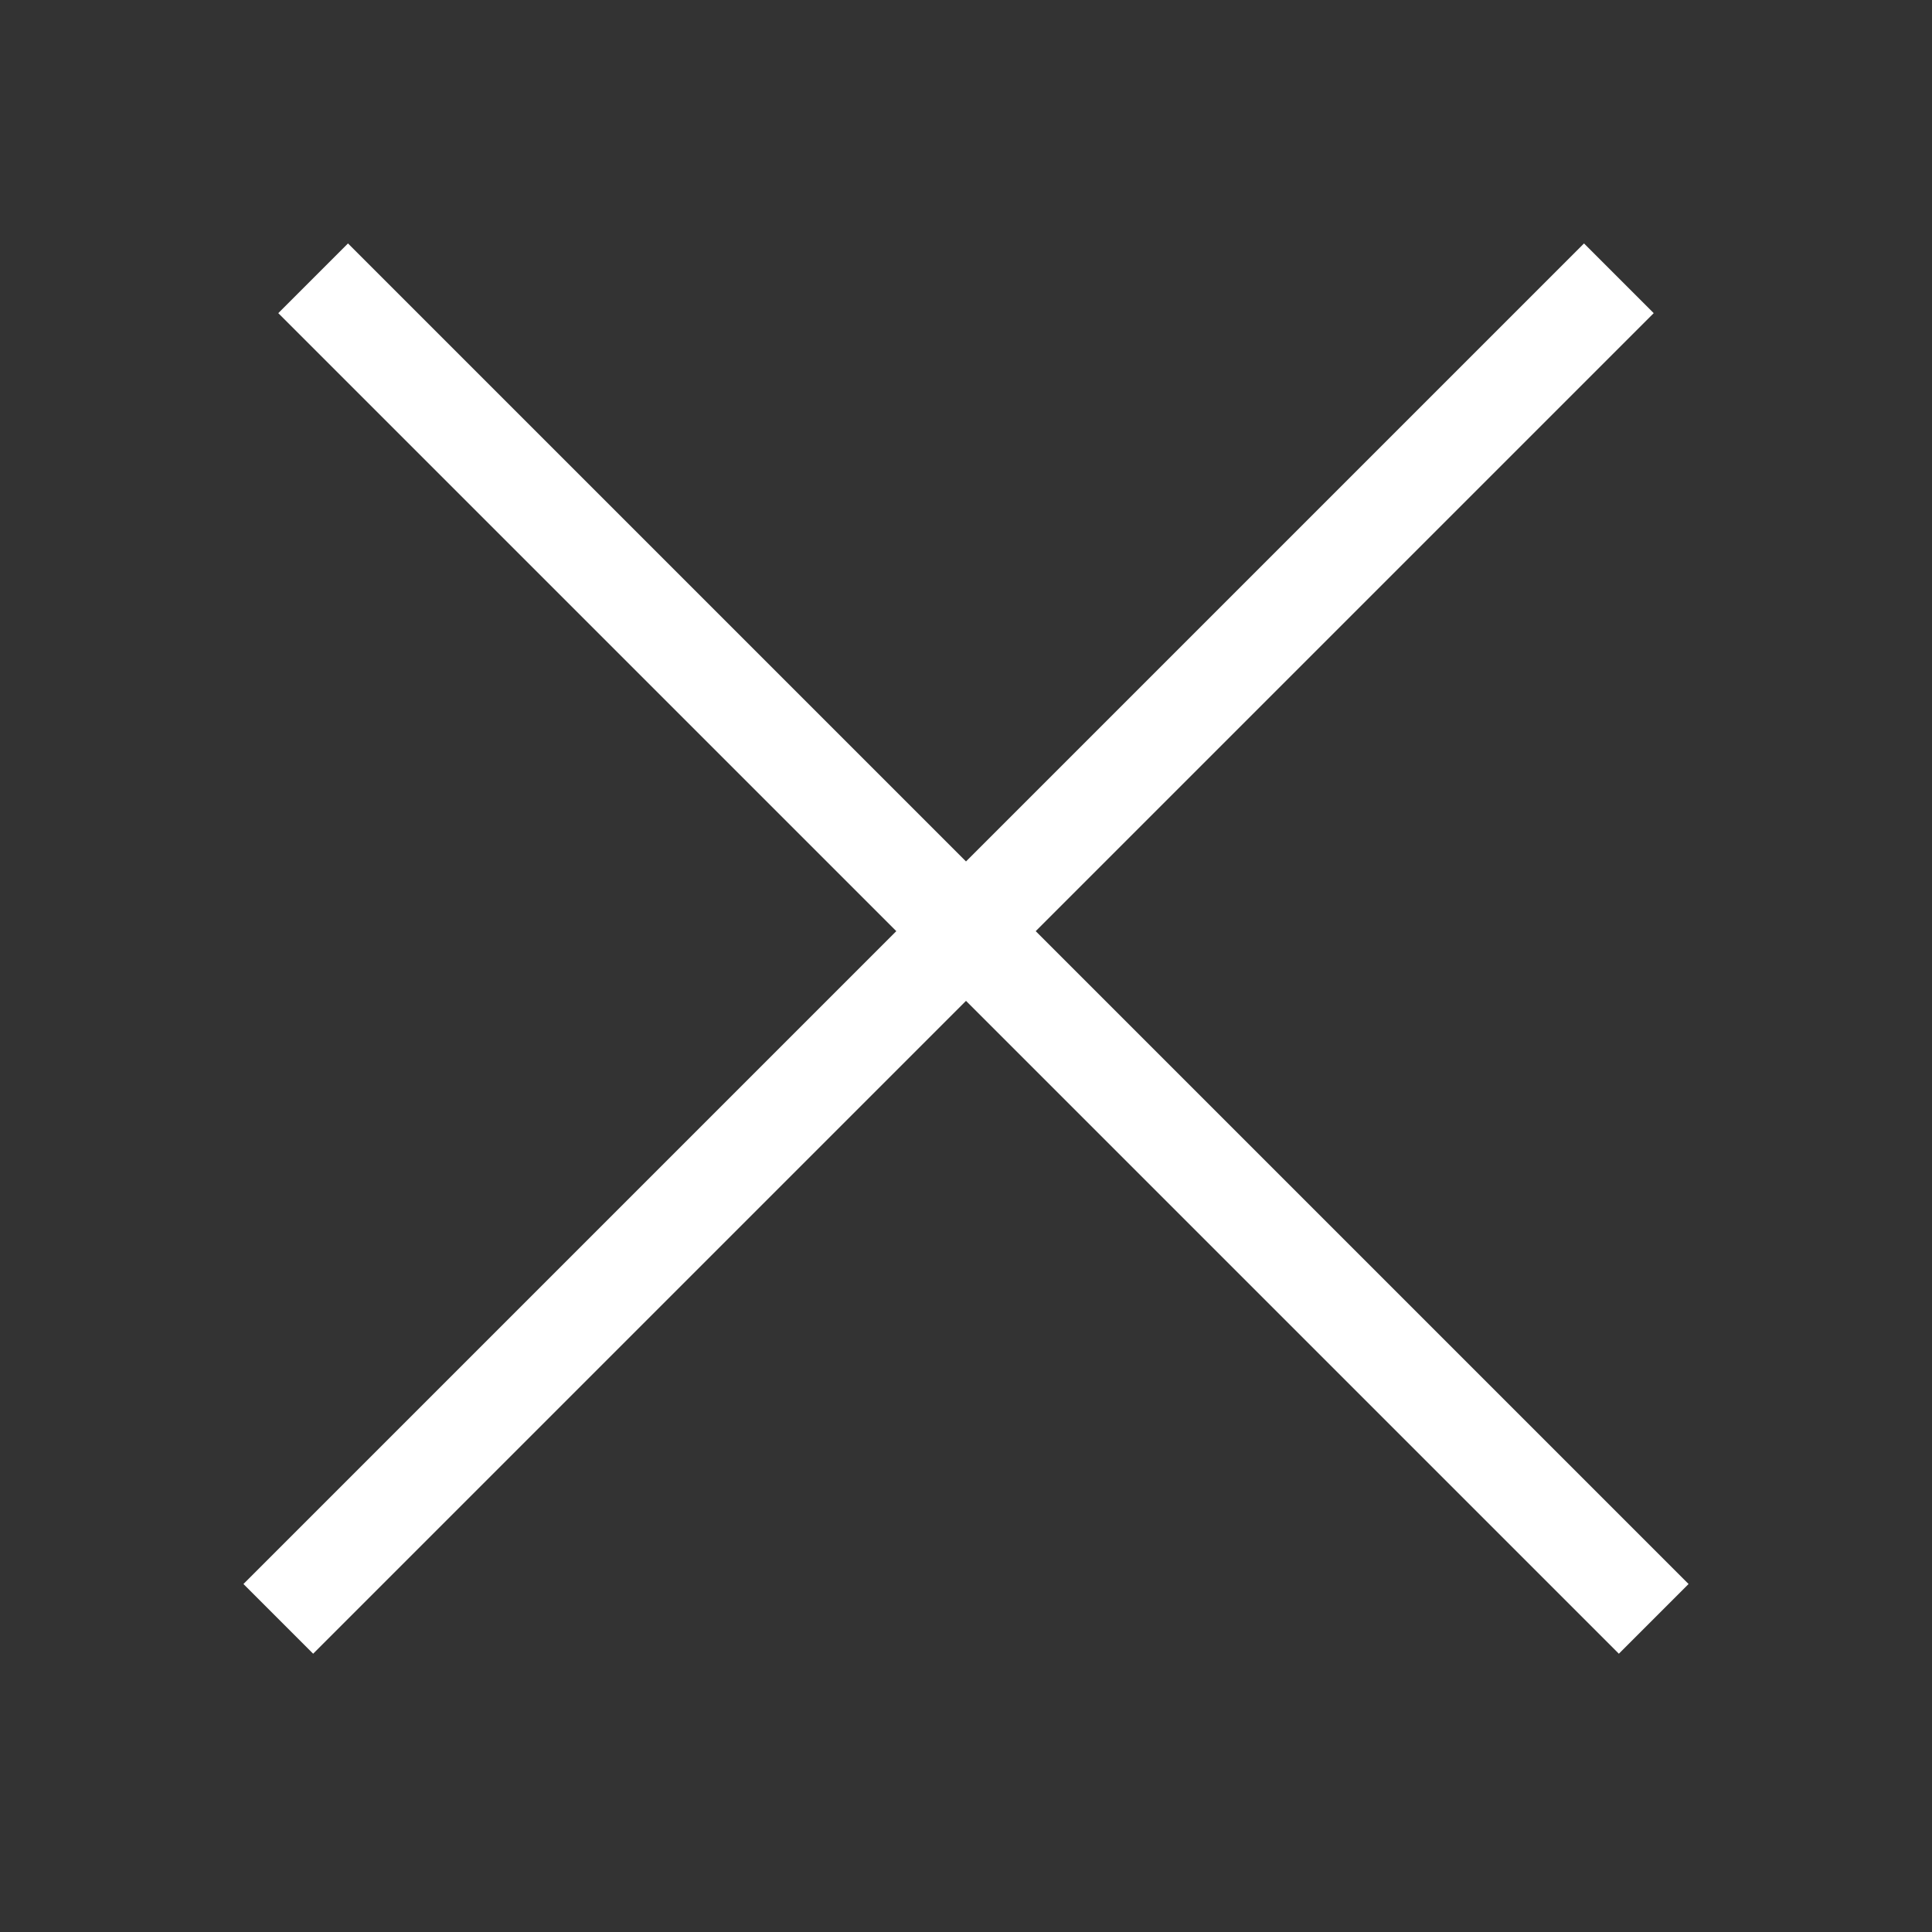
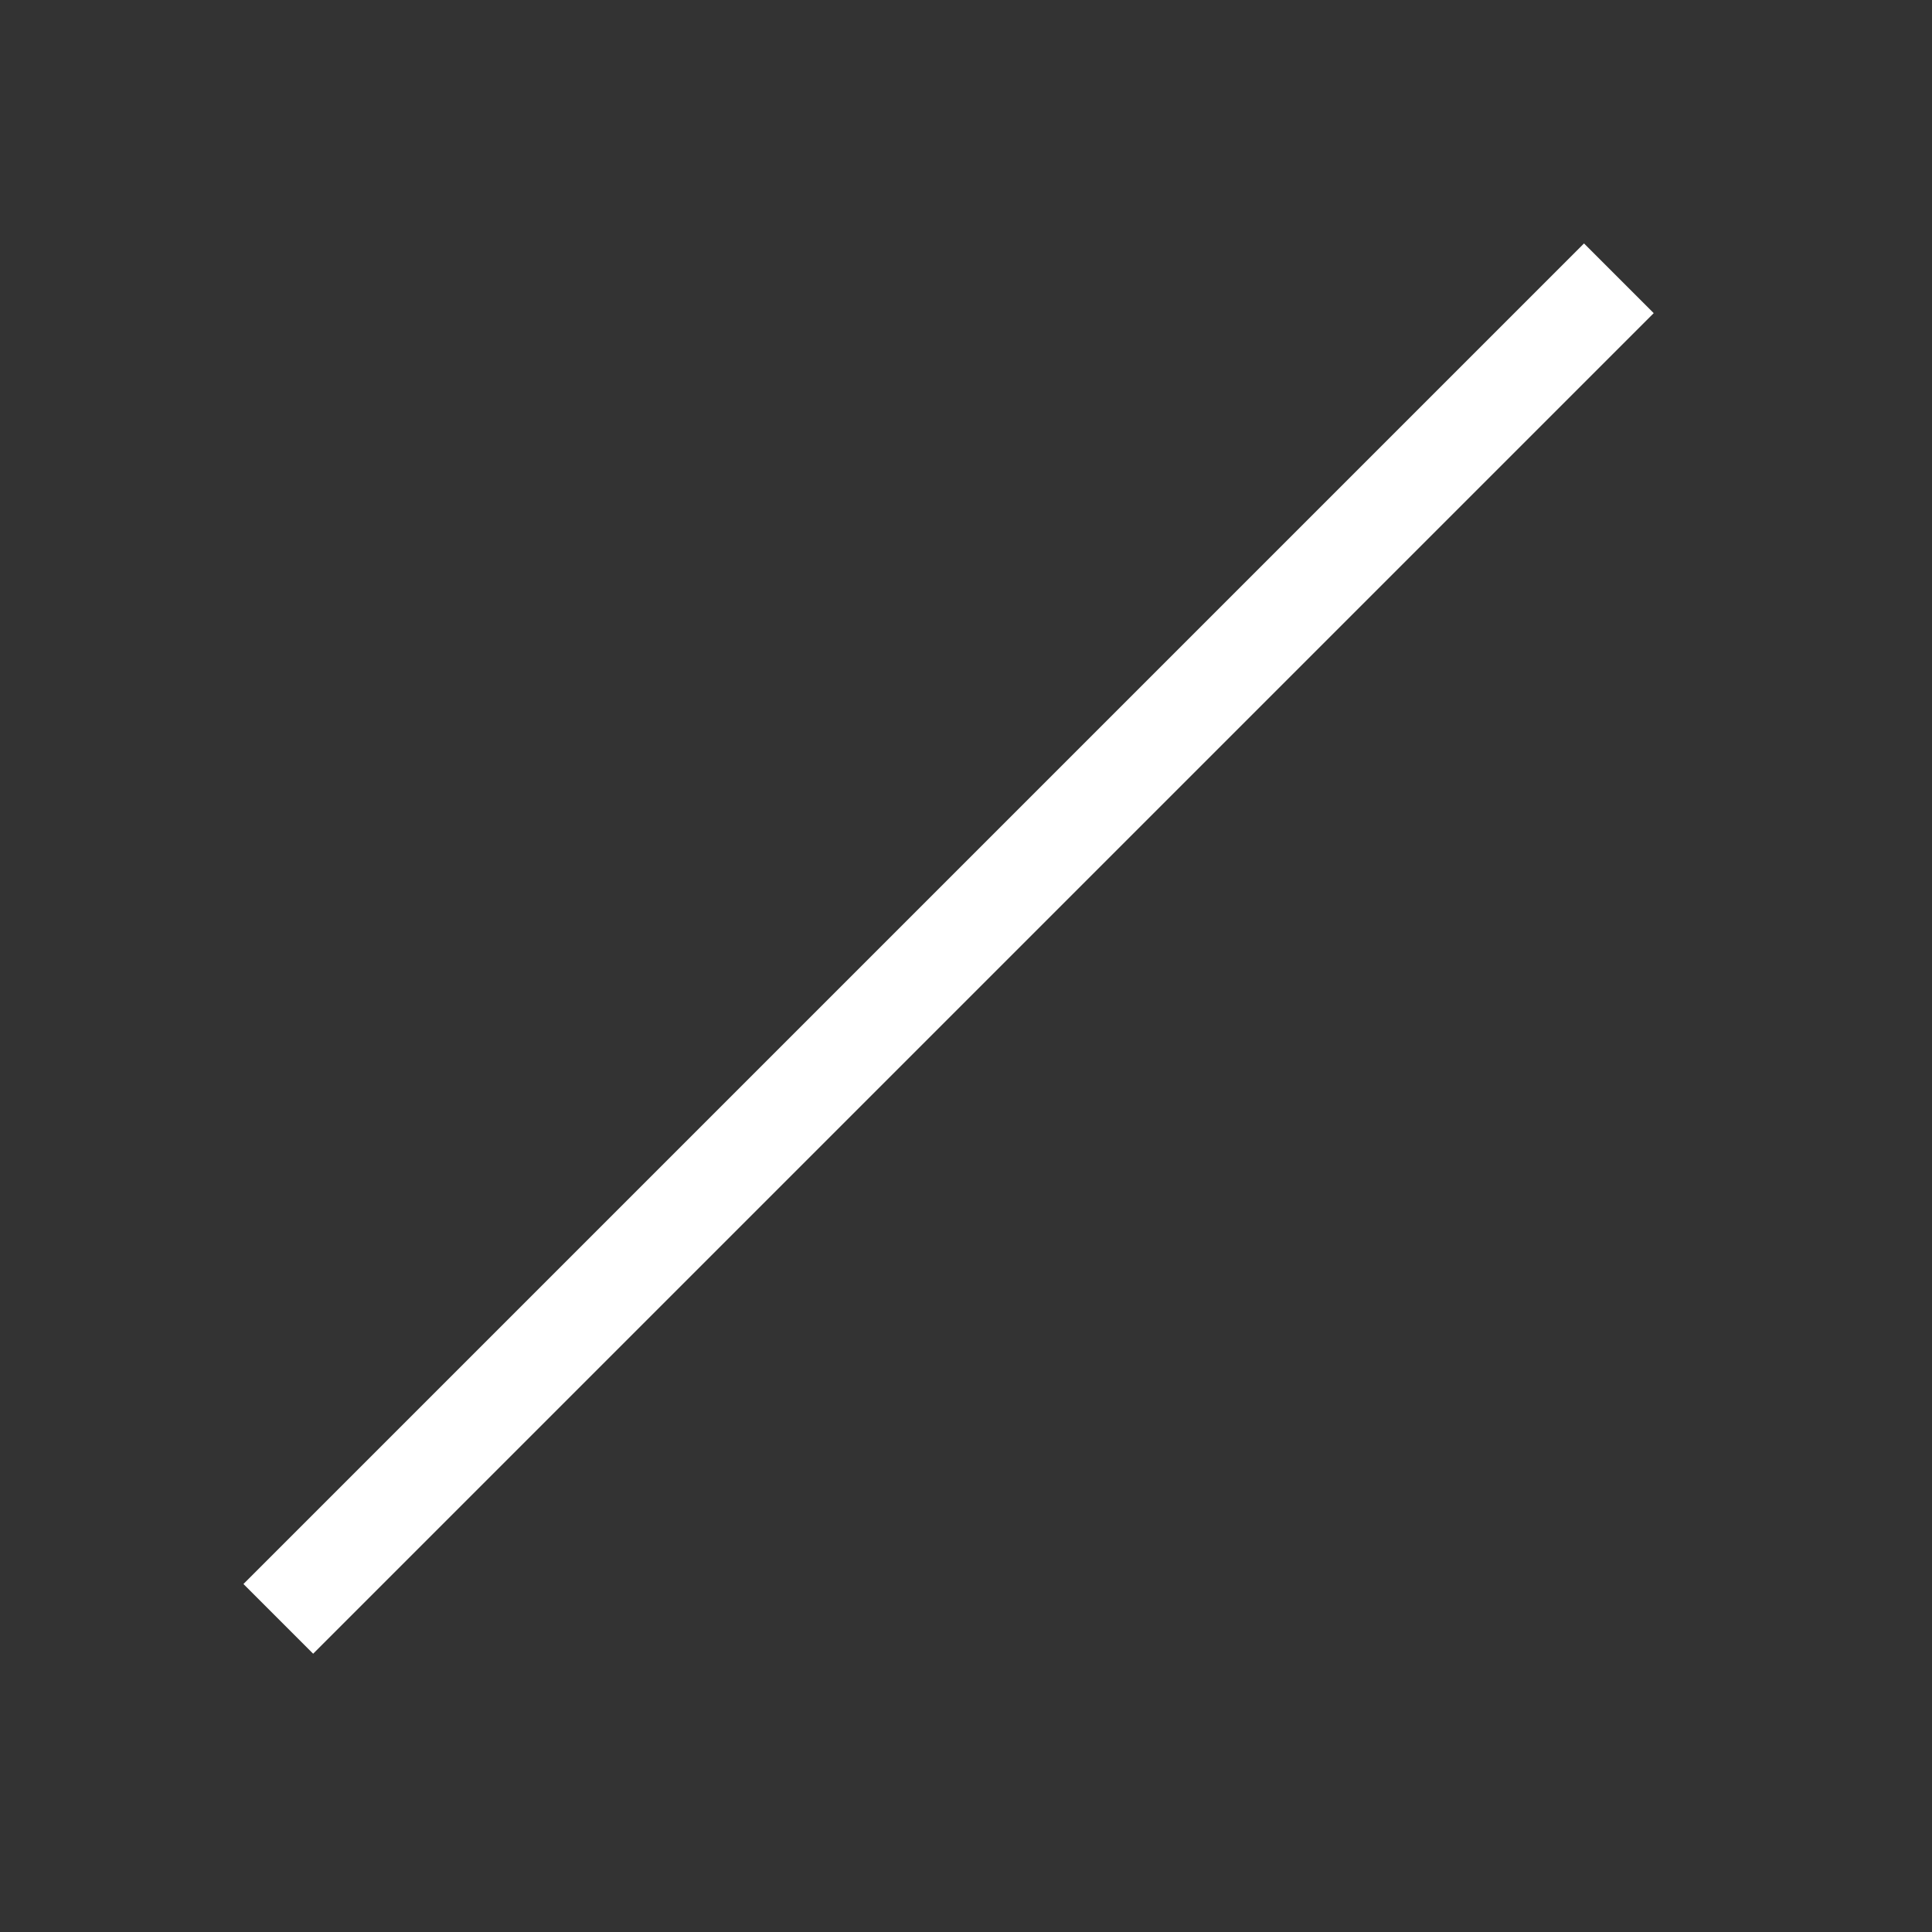
<svg xmlns="http://www.w3.org/2000/svg" width="392" height="392" viewBox="0 0 392 392" fill="none">
  <rect x="0" y="0" width="392" height="392" fill="#333333" stroke="none" />
-   <path d="M63.535 56.465L335.536 328.464" stroke="white" stroke-width="20" />
  <path d="M56.465 328.464L328.464 56.465" stroke="white" stroke-width="20" />
</svg>